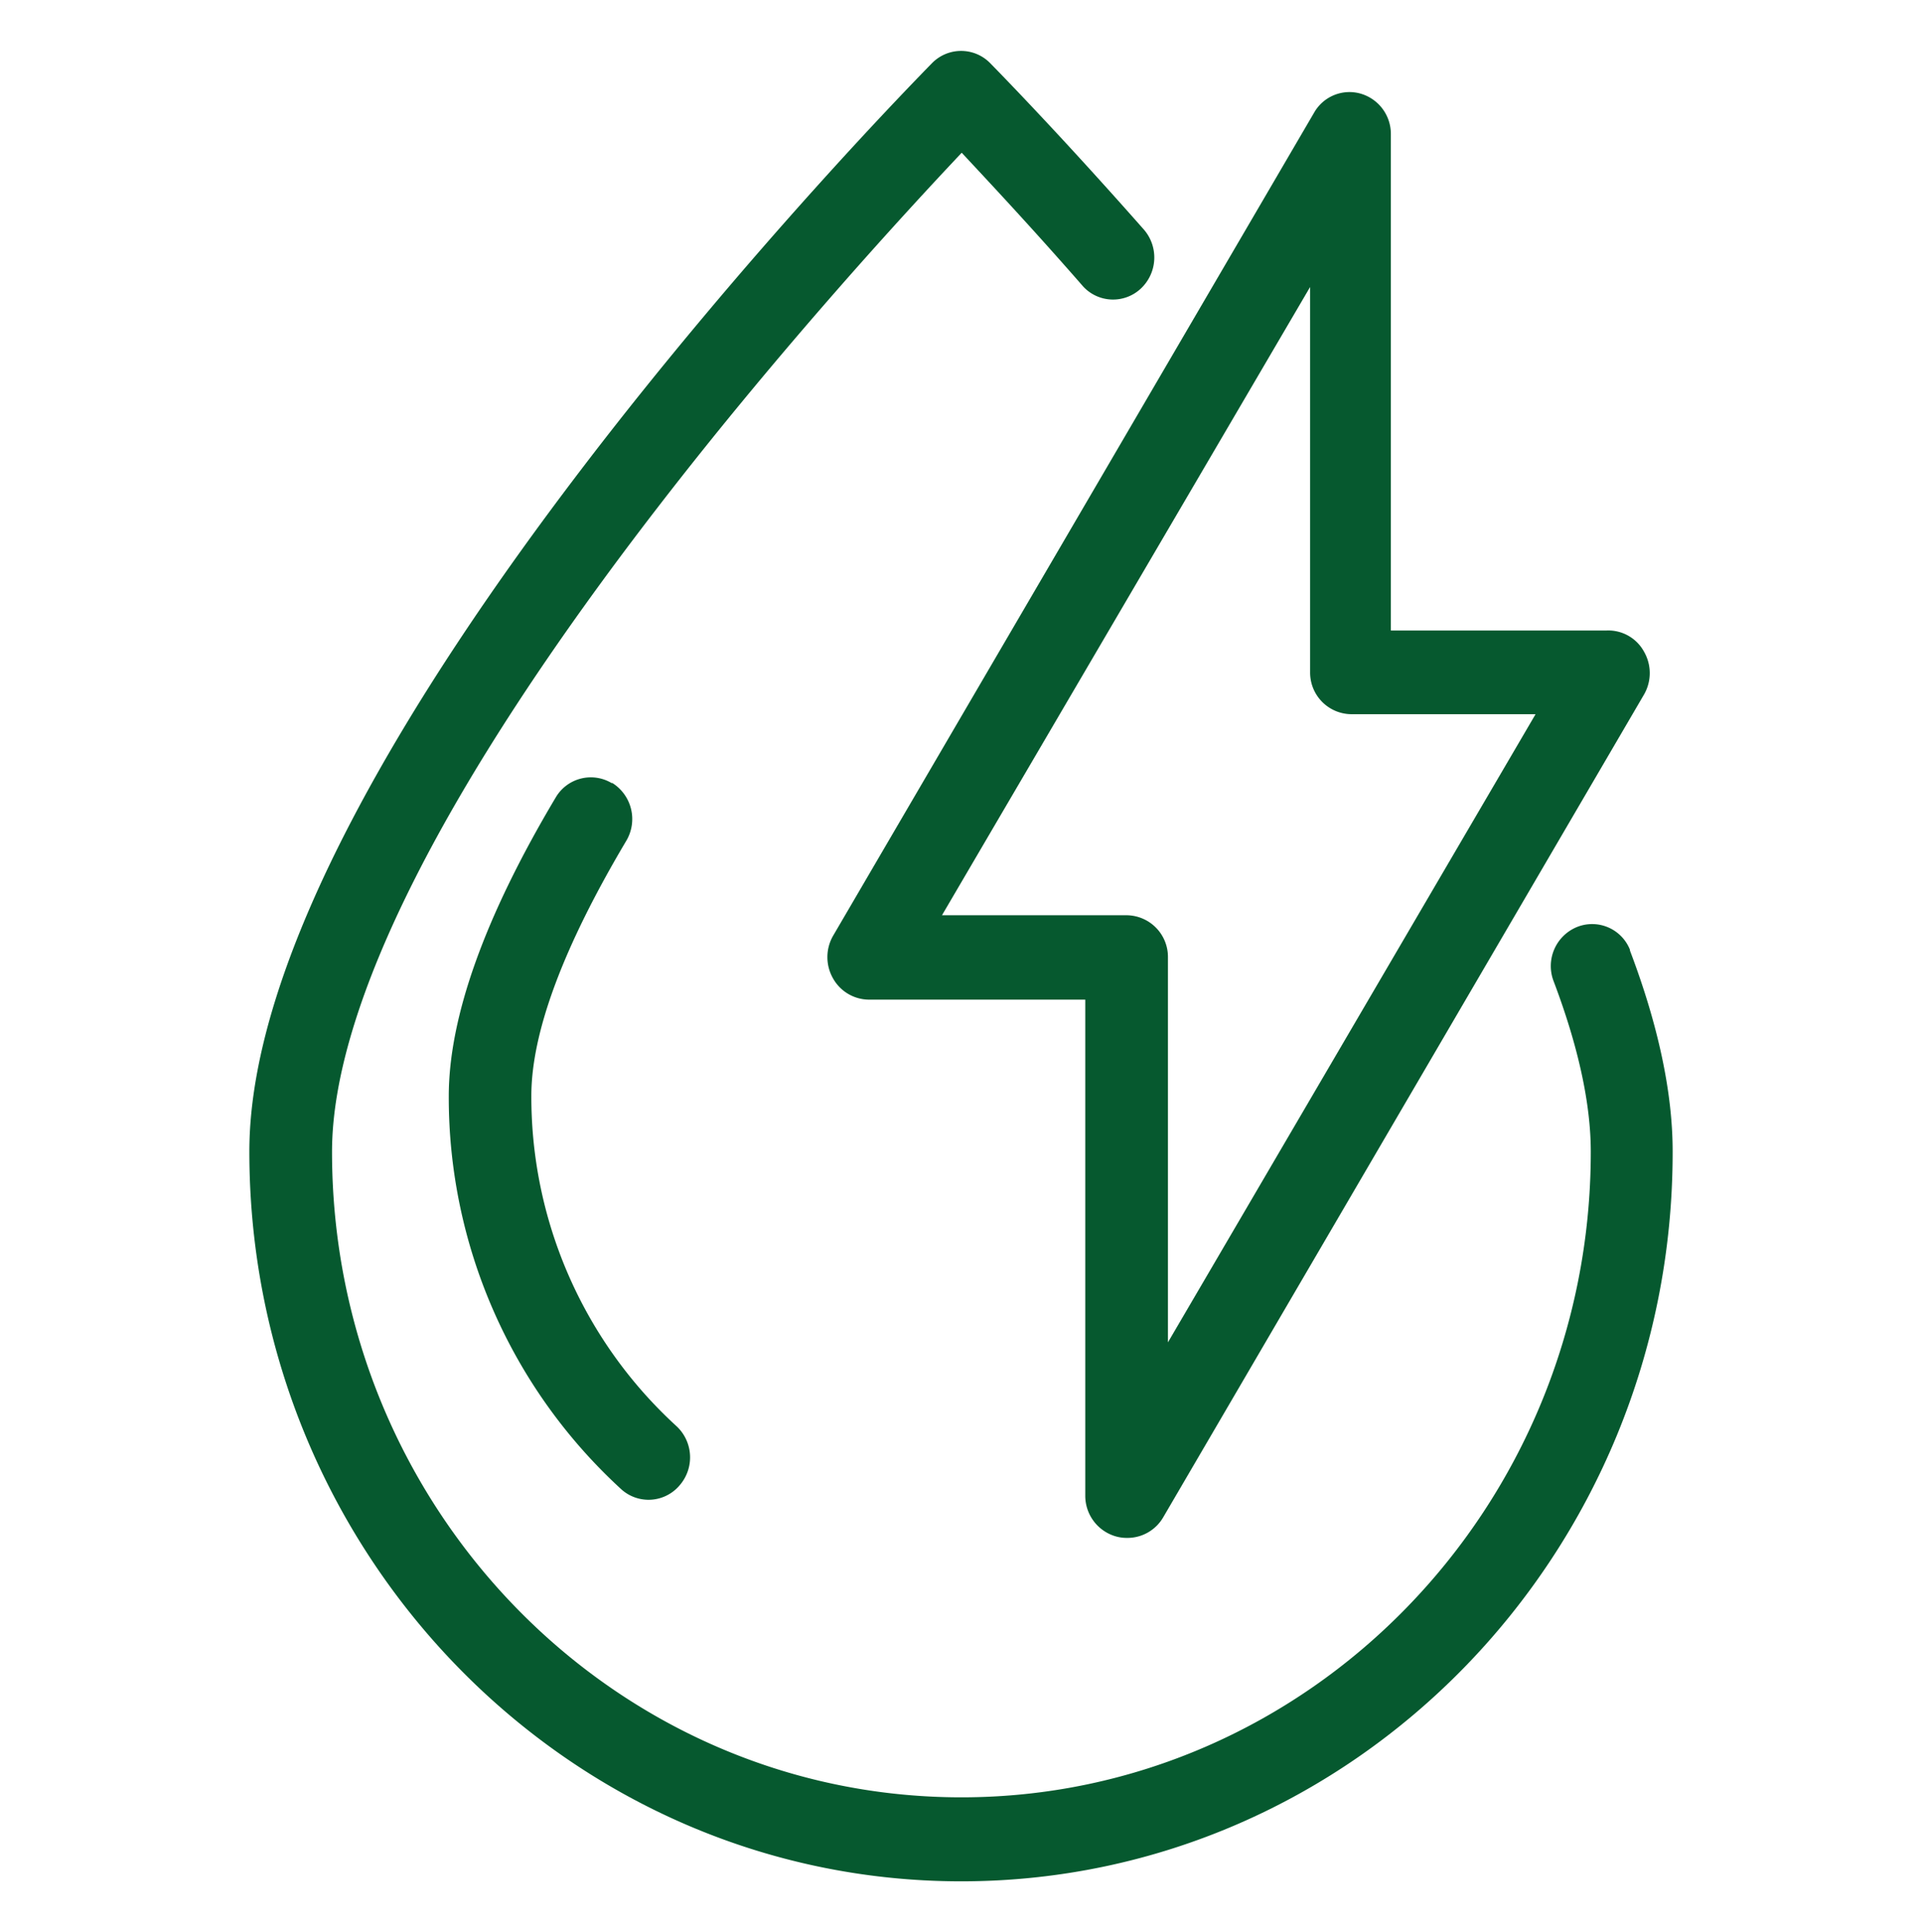
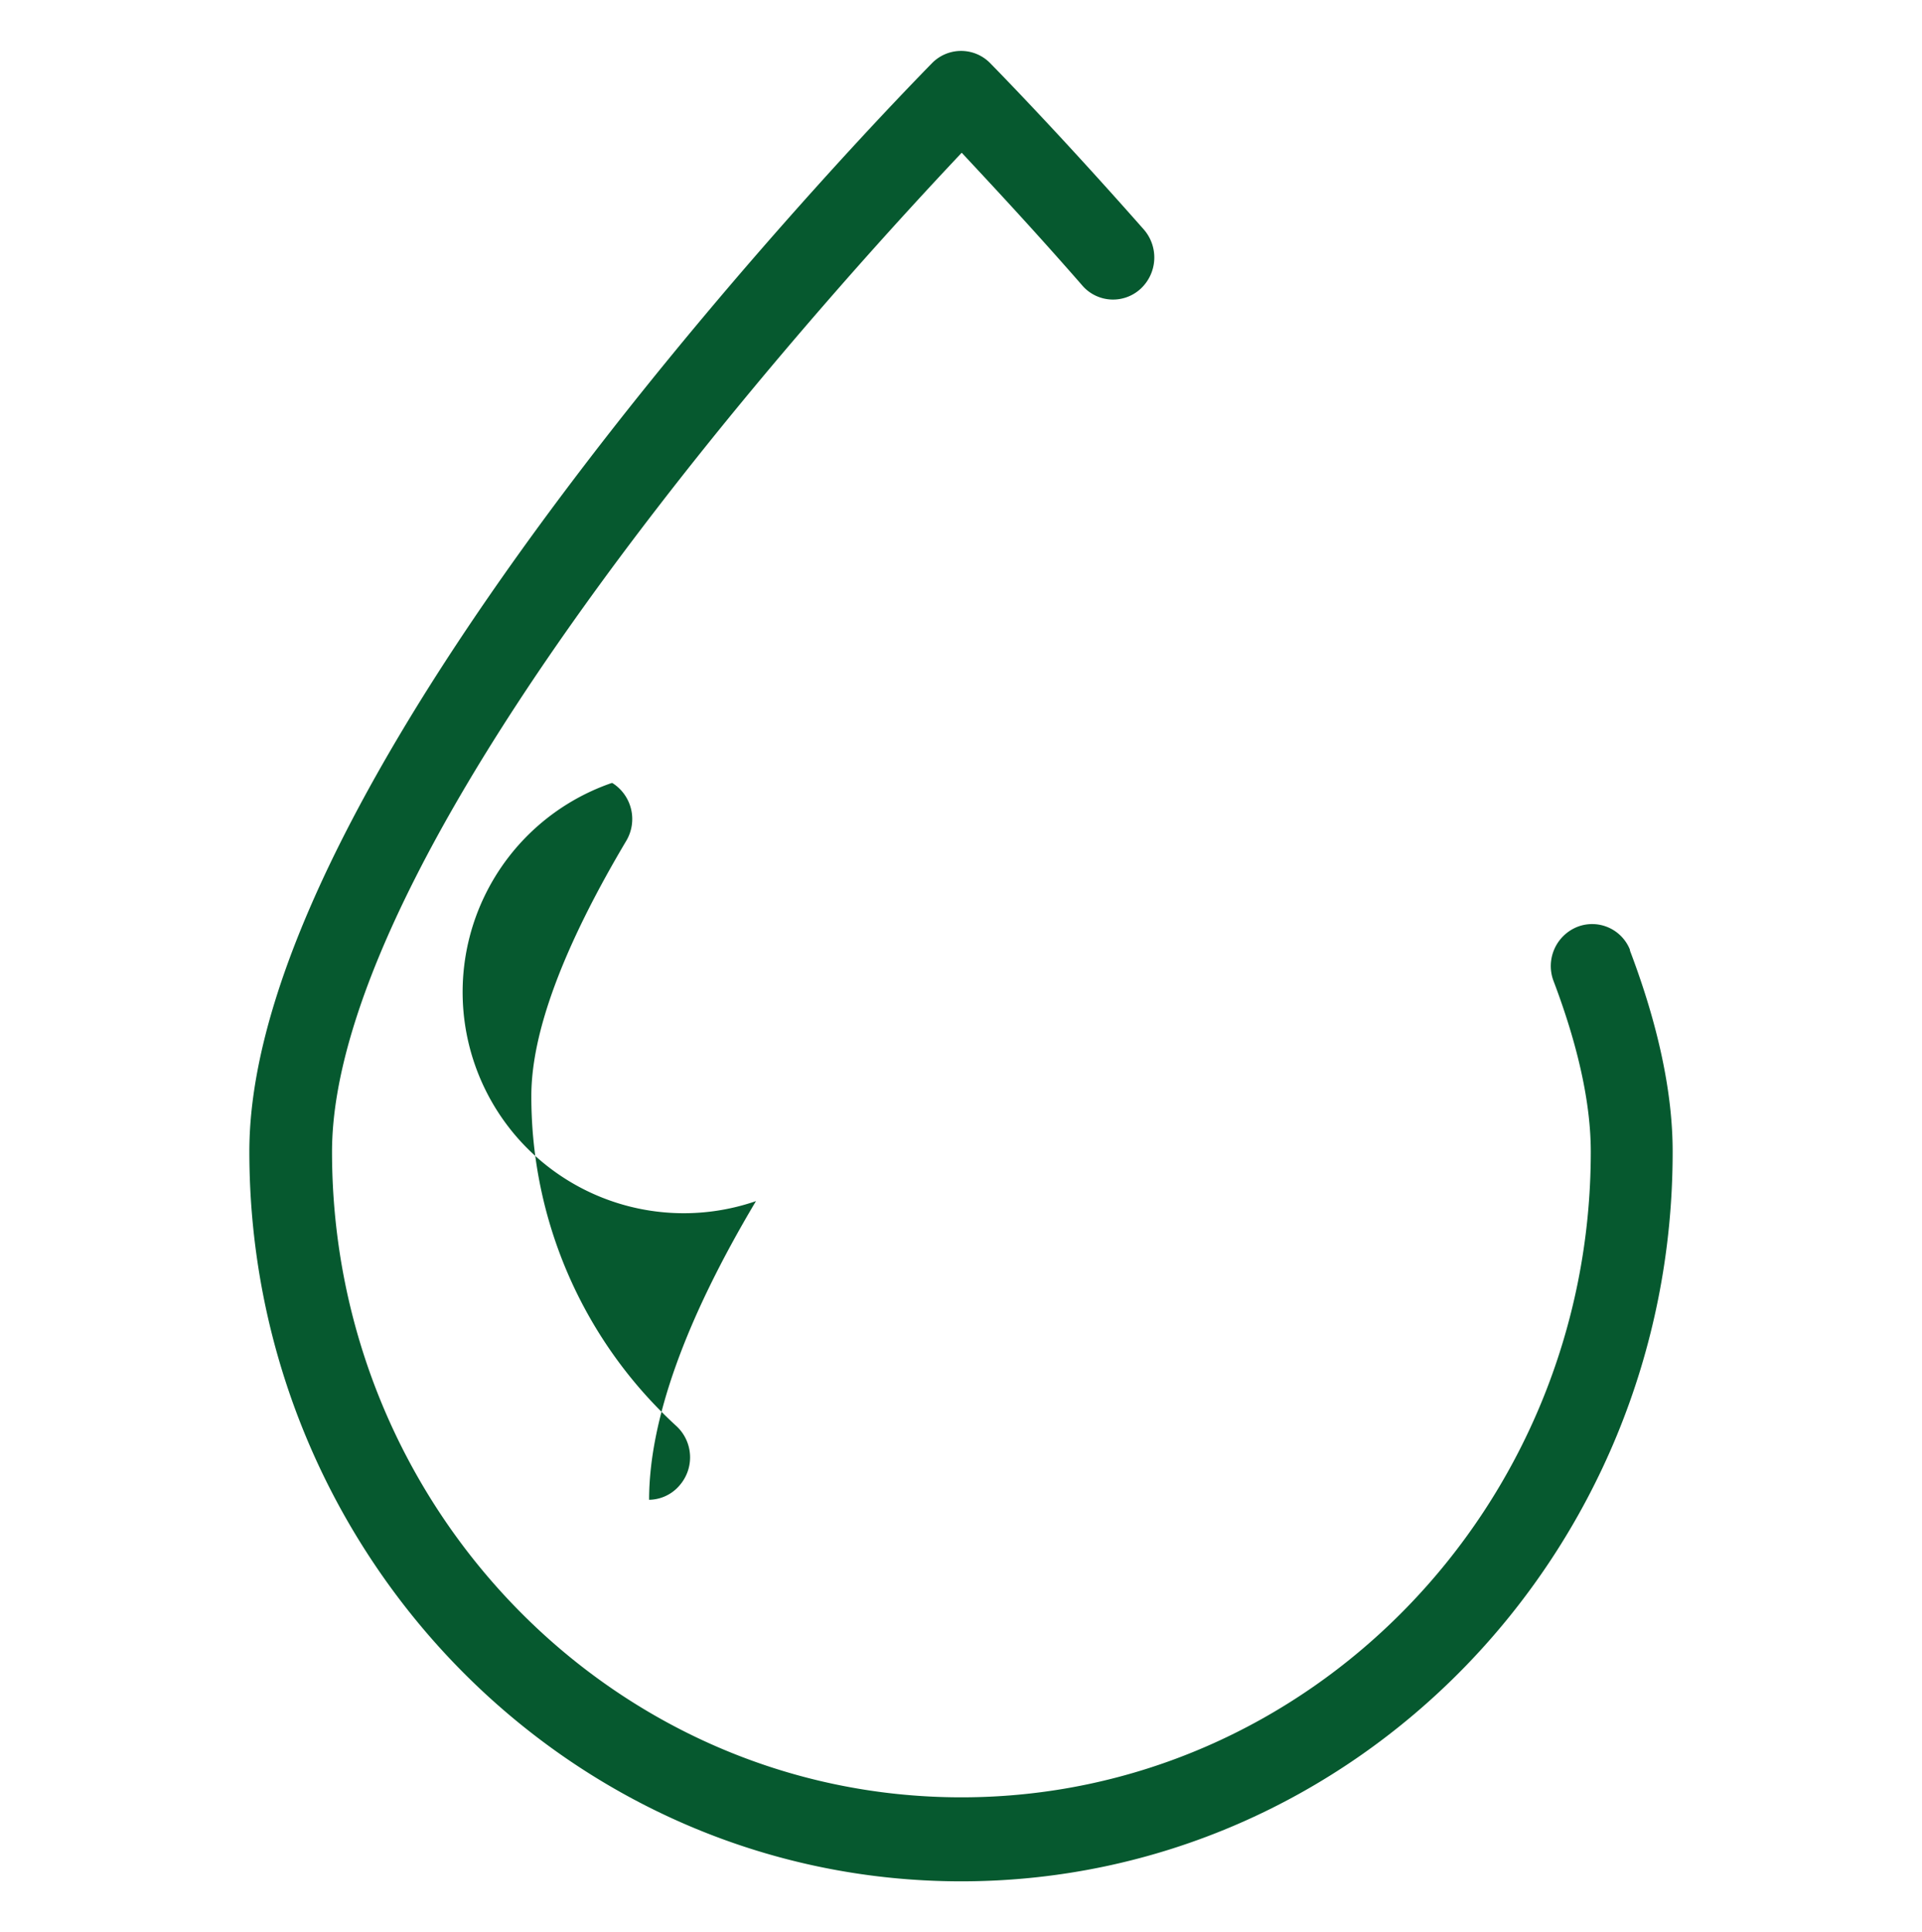
<svg xmlns="http://www.w3.org/2000/svg" id="Layer_2" data-name="Layer 2" viewBox="0 0 189 190">
  <path d="M94.52,185c-38.6,0-70-32.21-70-71.76C24.51,74.62,88.92,9,91.68,6.18a4,4,0,0,1,5.66,0h0c.26.27,6.45,6.54,15.13,16.38a4.19,4.19,0,0,1-.31,5.84,4,4,0,0,1-5.65-.23l0,0-.06-.07c-5-5.73-9.27-10.28-11.88-13.08-5.39,5.71-17.69,19.06-29.83,34.79-21,27.2-32.09,49.13-32.09,63.45,0,35.05,27.76,63.48,61.89,63.48s61.89-28.48,61.89-63.48c0-4.74-1.23-10.37-3.65-16.76a4.15,4.15,0,0,1,2.31-5.35,4,4,0,0,1,5.19,2.24l0,0v.08c2.79,7.34,4.2,14,4.2,19.74C164.53,152.79,133.16,185,94.52,185Z" fill="#06592f" />
-   <path d="M63.83,147.48a4,4,0,0,1-2.7-1,52.25,52.25,0,0,1-17-38.68c0-7.79,3.54-17.67,10.51-29.37A4,4,0,0,1,60.14,77l0,0h.08a4.19,4.19,0,0,1,1.36,5.69c-6.19,10.42-9.33,18.83-9.33,25.07a43.86,43.86,0,0,0,14.25,32.46,4.19,4.19,0,0,1,.33,5.84A4,4,0,0,1,63.83,147.48Z" fill="#06592f" />
-   <path d="M110.8,151.23a3.91,3.91,0,0,1-1.08-.15,4.15,4.15,0,0,1-3-4V98.3H85.44a4.08,4.08,0,0,1-3.53-2.1,4.22,4.22,0,0,1,0-4.16l47.3-80.94a4,4,0,0,1,4.56-1.9,4.12,4.12,0,0,1,3,4V62H158a4,4,0,0,1,3.68,2.11,4.22,4.22,0,0,1,0,4.16l-47.3,80.94A4.07,4.07,0,0,1,110.8,151.23ZM92.63,90h18.16a4.1,4.1,0,0,1,4.06,4.14h0V132L151,70.23H132.83a4.09,4.09,0,0,1-4-4.12h0V28.22Z" fill="#06592f" />
+   <path d="M63.83,147.48c0-7.79,3.54-17.67,10.51-29.37A4,4,0,0,1,60.14,77l0,0h.08a4.19,4.19,0,0,1,1.36,5.69c-6.19,10.42-9.33,18.83-9.33,25.07a43.86,43.86,0,0,0,14.25,32.46,4.19,4.19,0,0,1,.33,5.84A4,4,0,0,1,63.83,147.48Z" fill="#06592f" />
</svg>